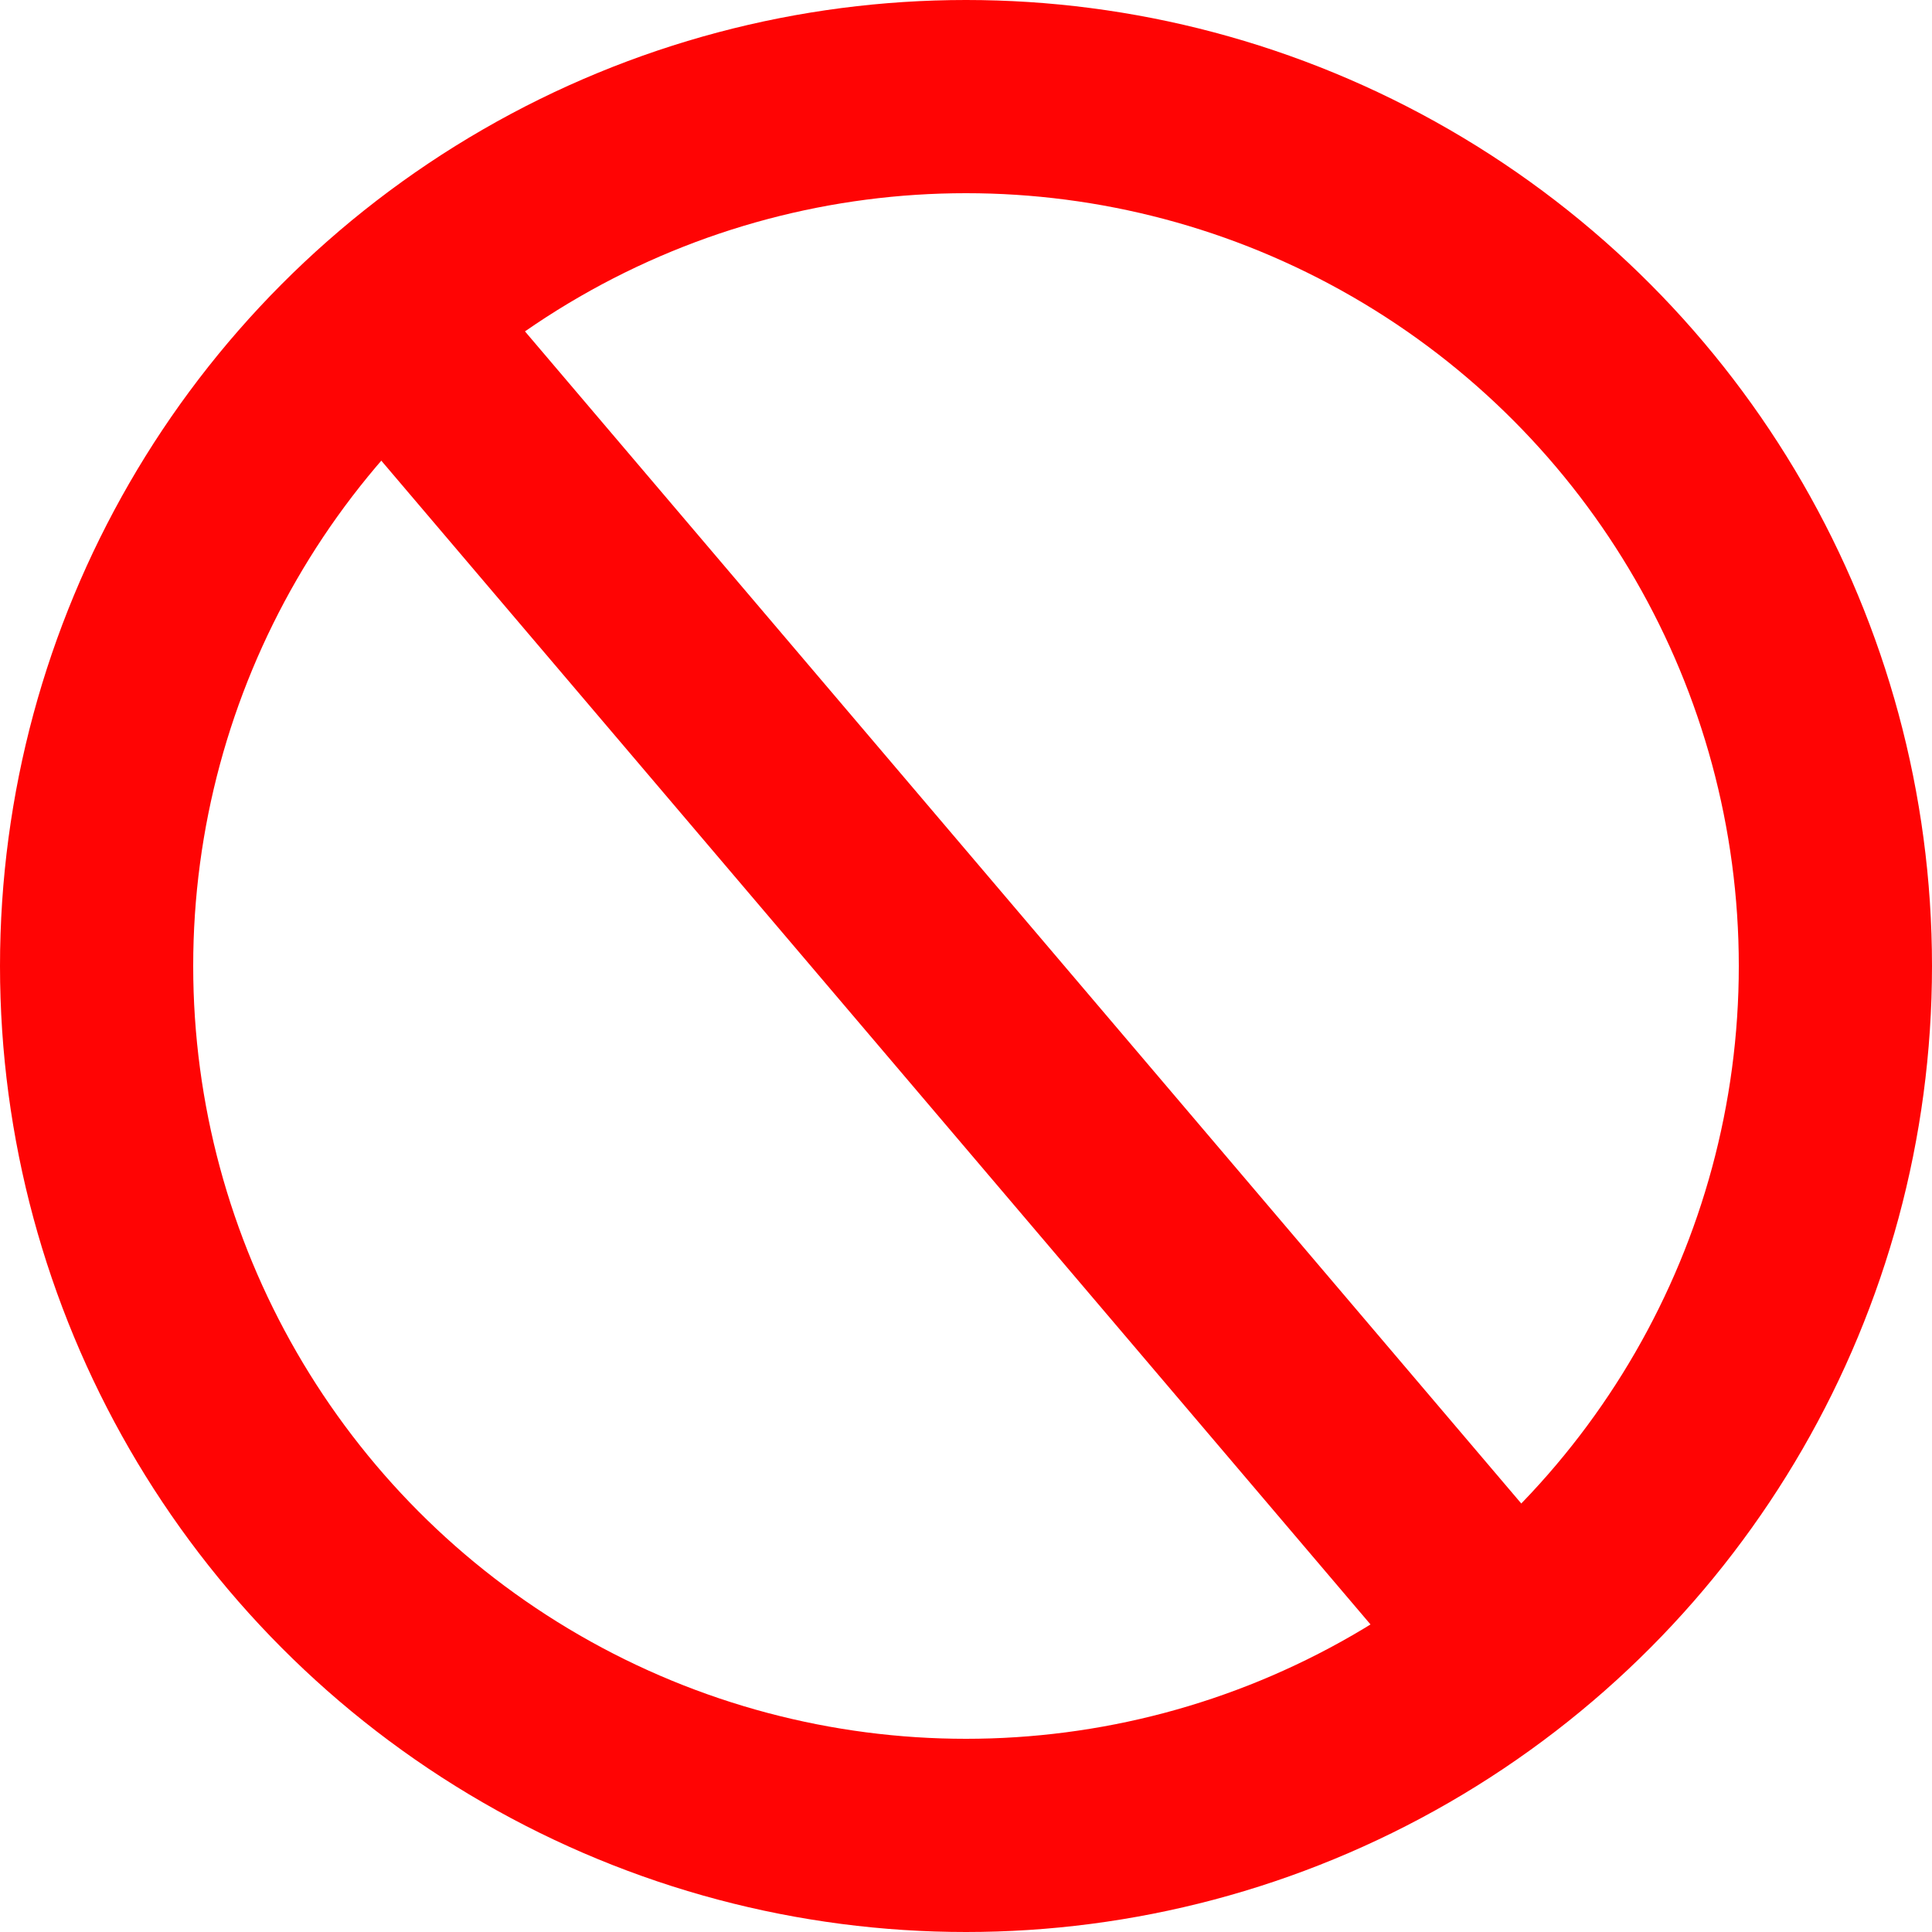
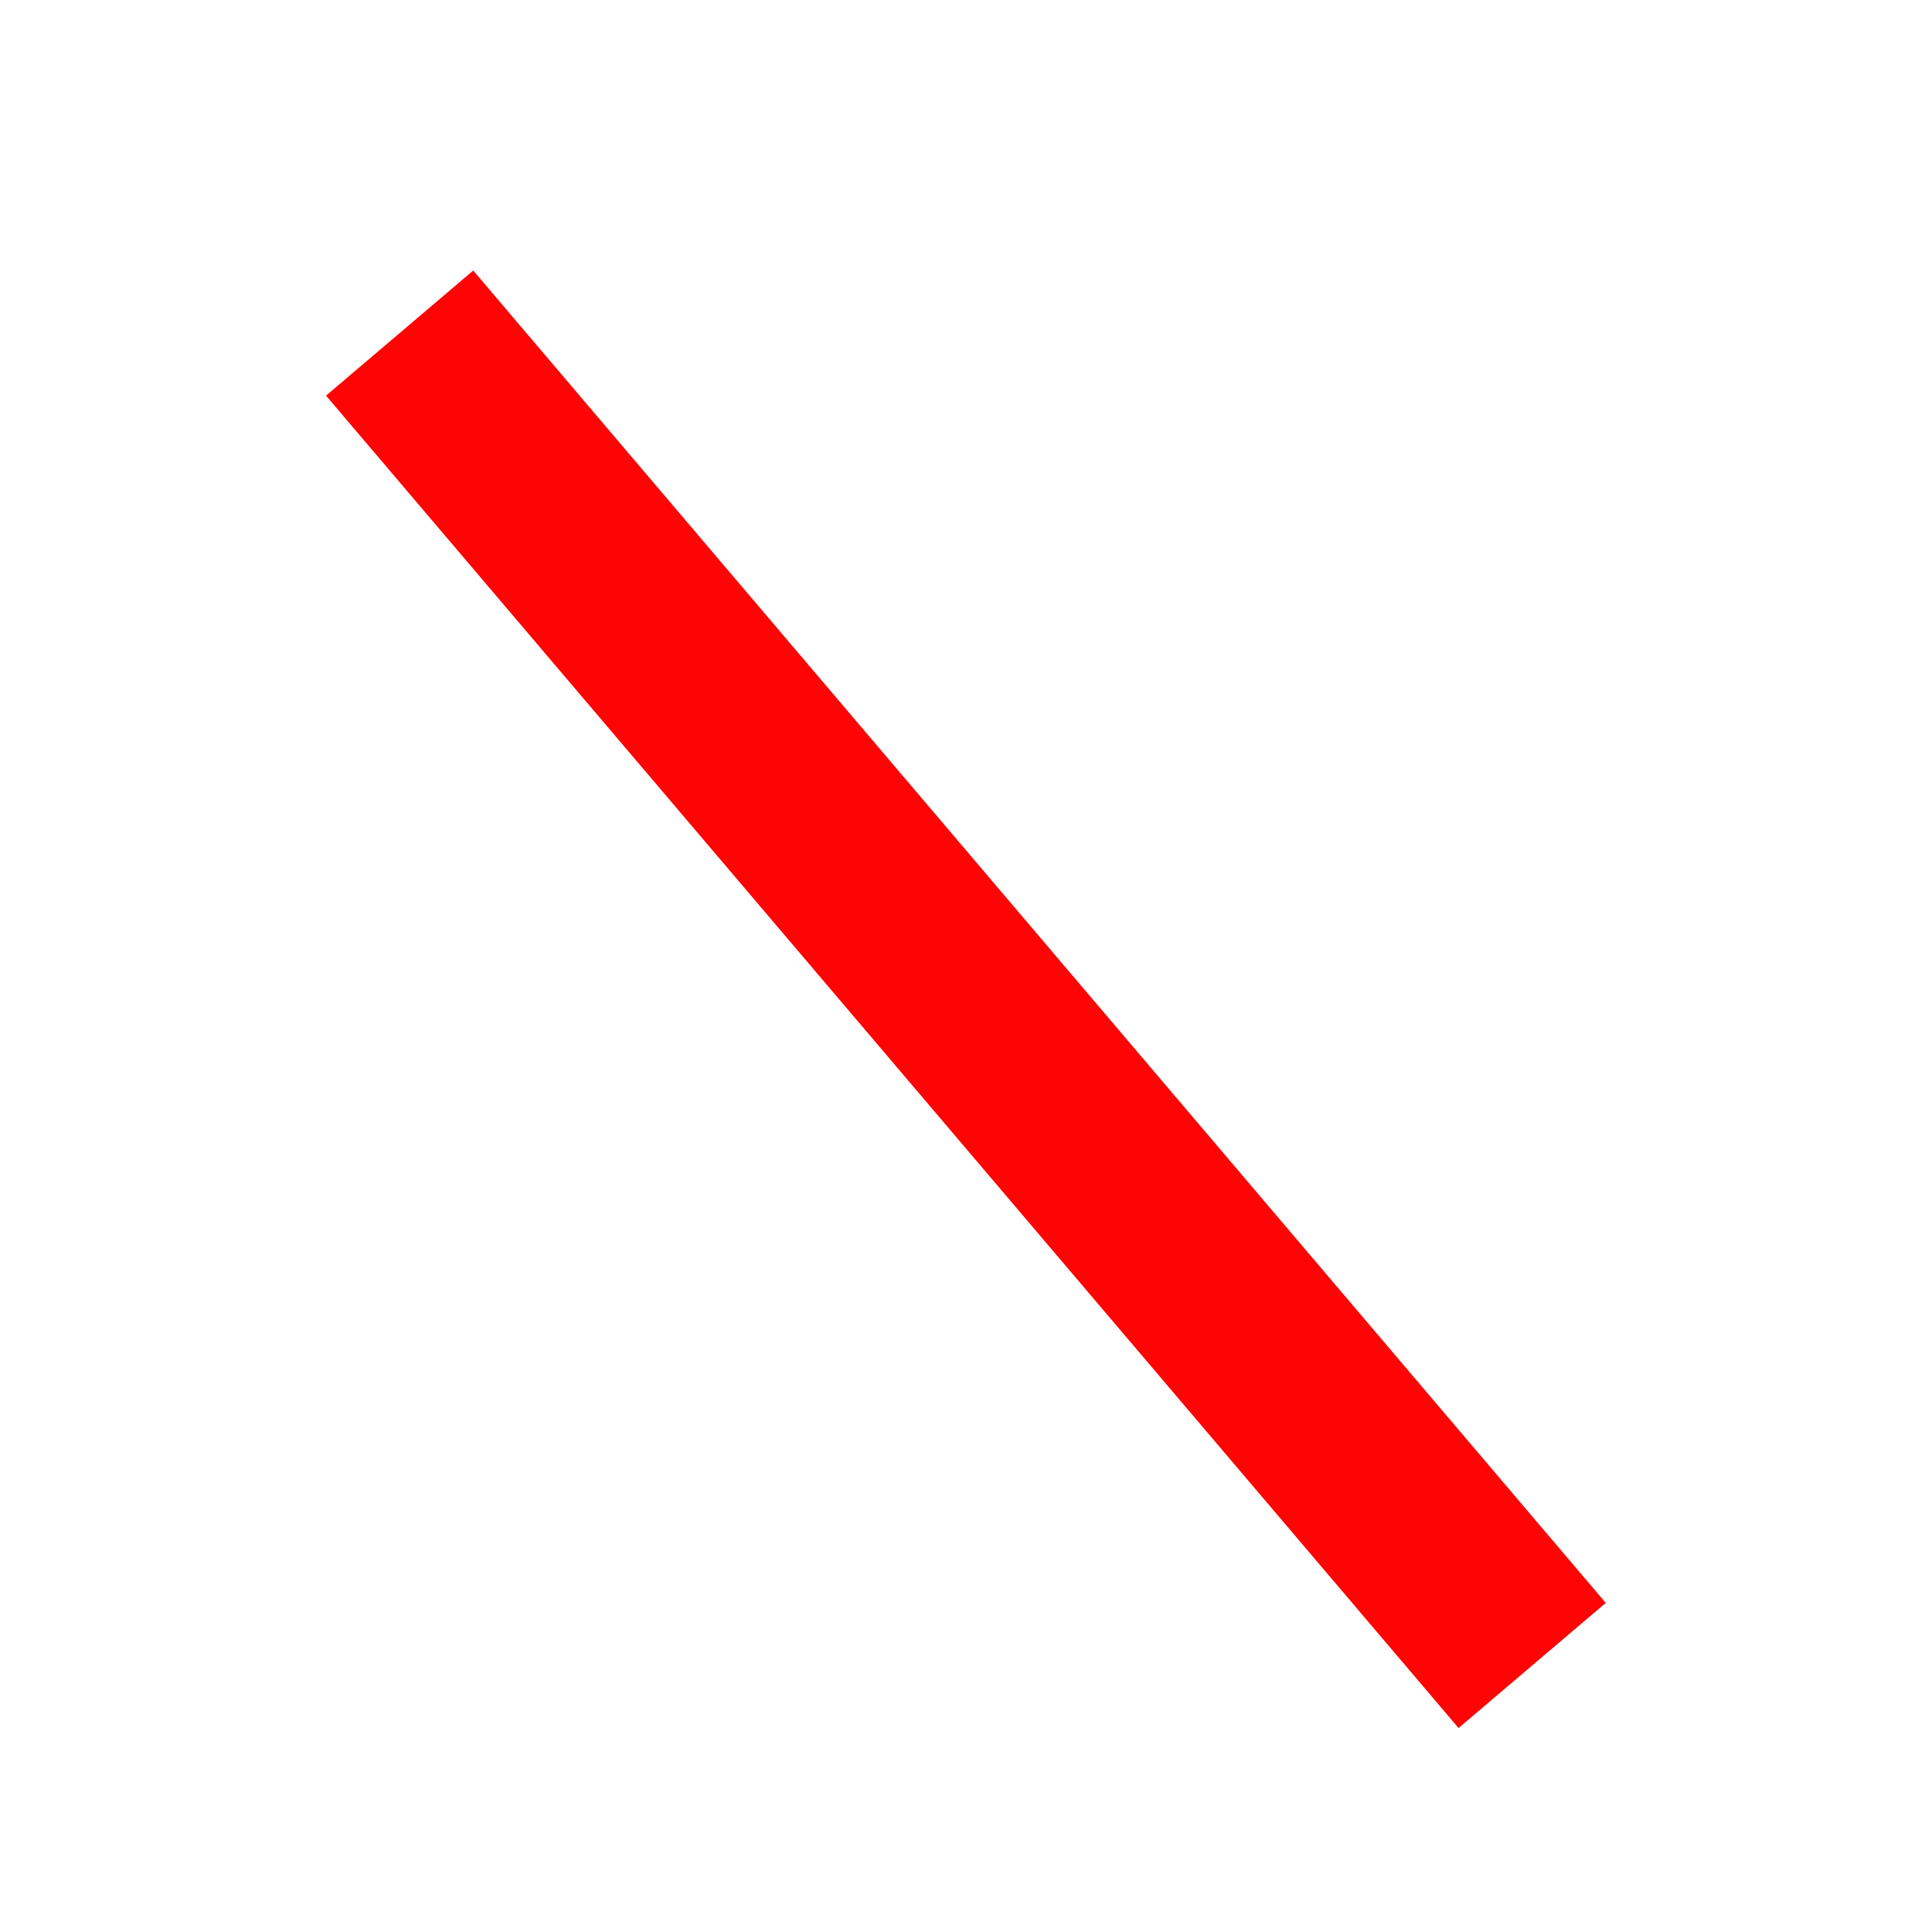
<svg xmlns="http://www.w3.org/2000/svg" fill="none" height="100%" overflow="visible" preserveAspectRatio="none" style="display: block;" viewBox="0 0 20 20" width="100%">
  <g id="Group 92592">
    <path d="M4.137 3.448L15.861 17.241" id="Vector 172" stroke="#FF0404" stroke-width="2" />
-     <circle cx="10" cy="10" id="Ellipse 166" r="9" stroke="#FF0404" stroke-width="2" />
  </g>
</svg>